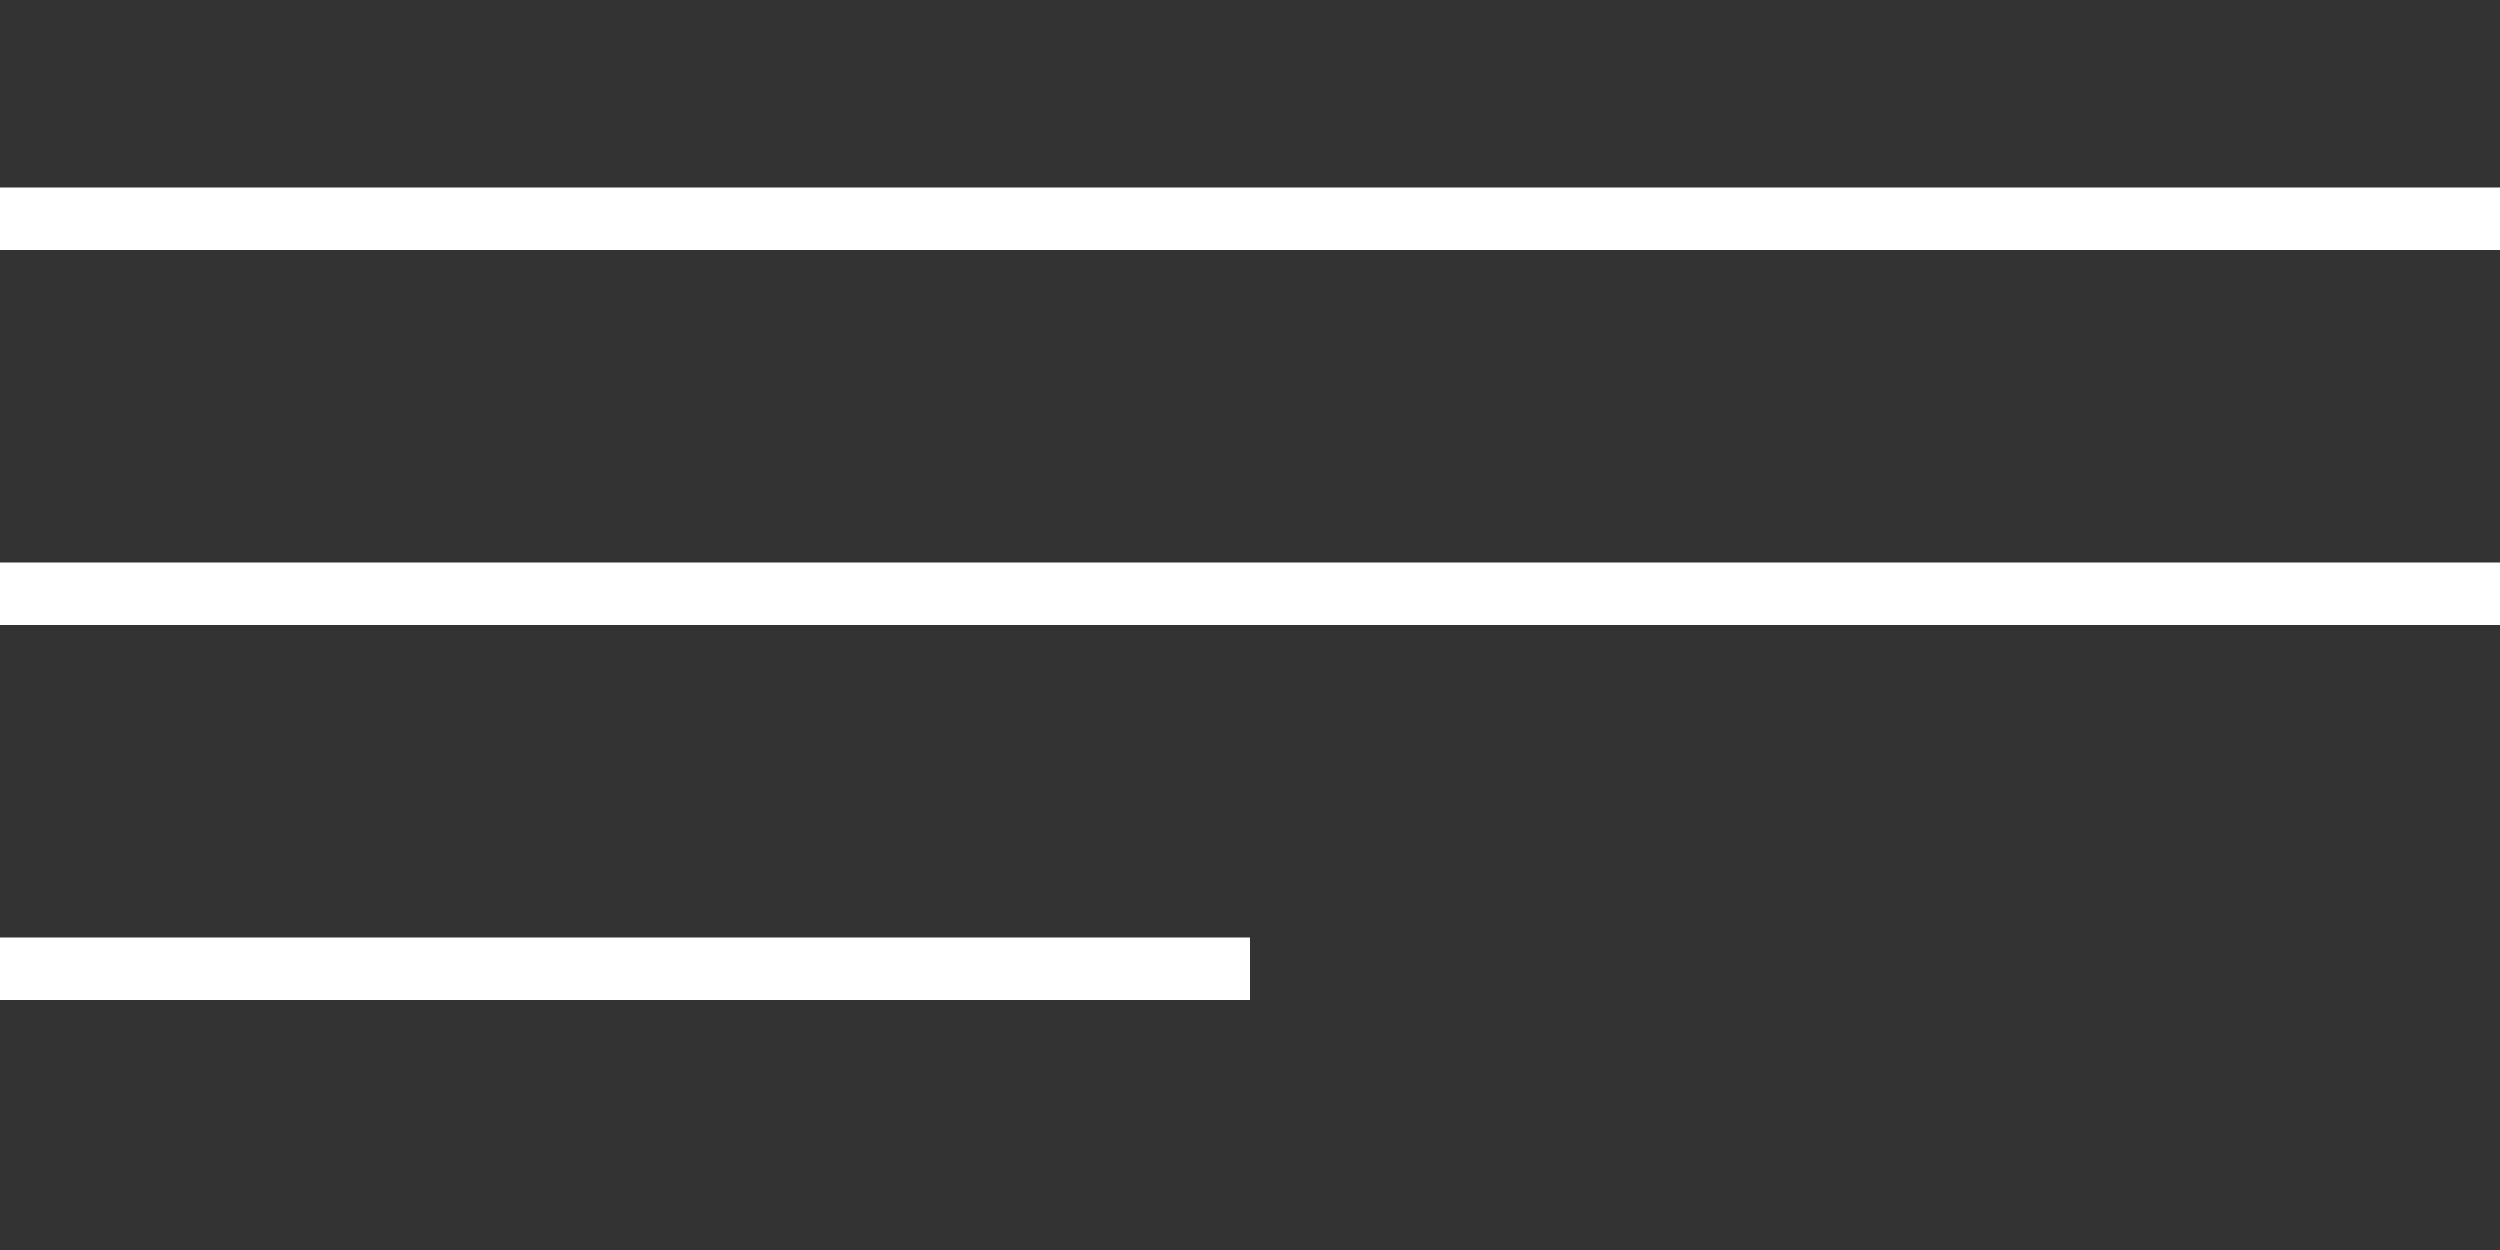
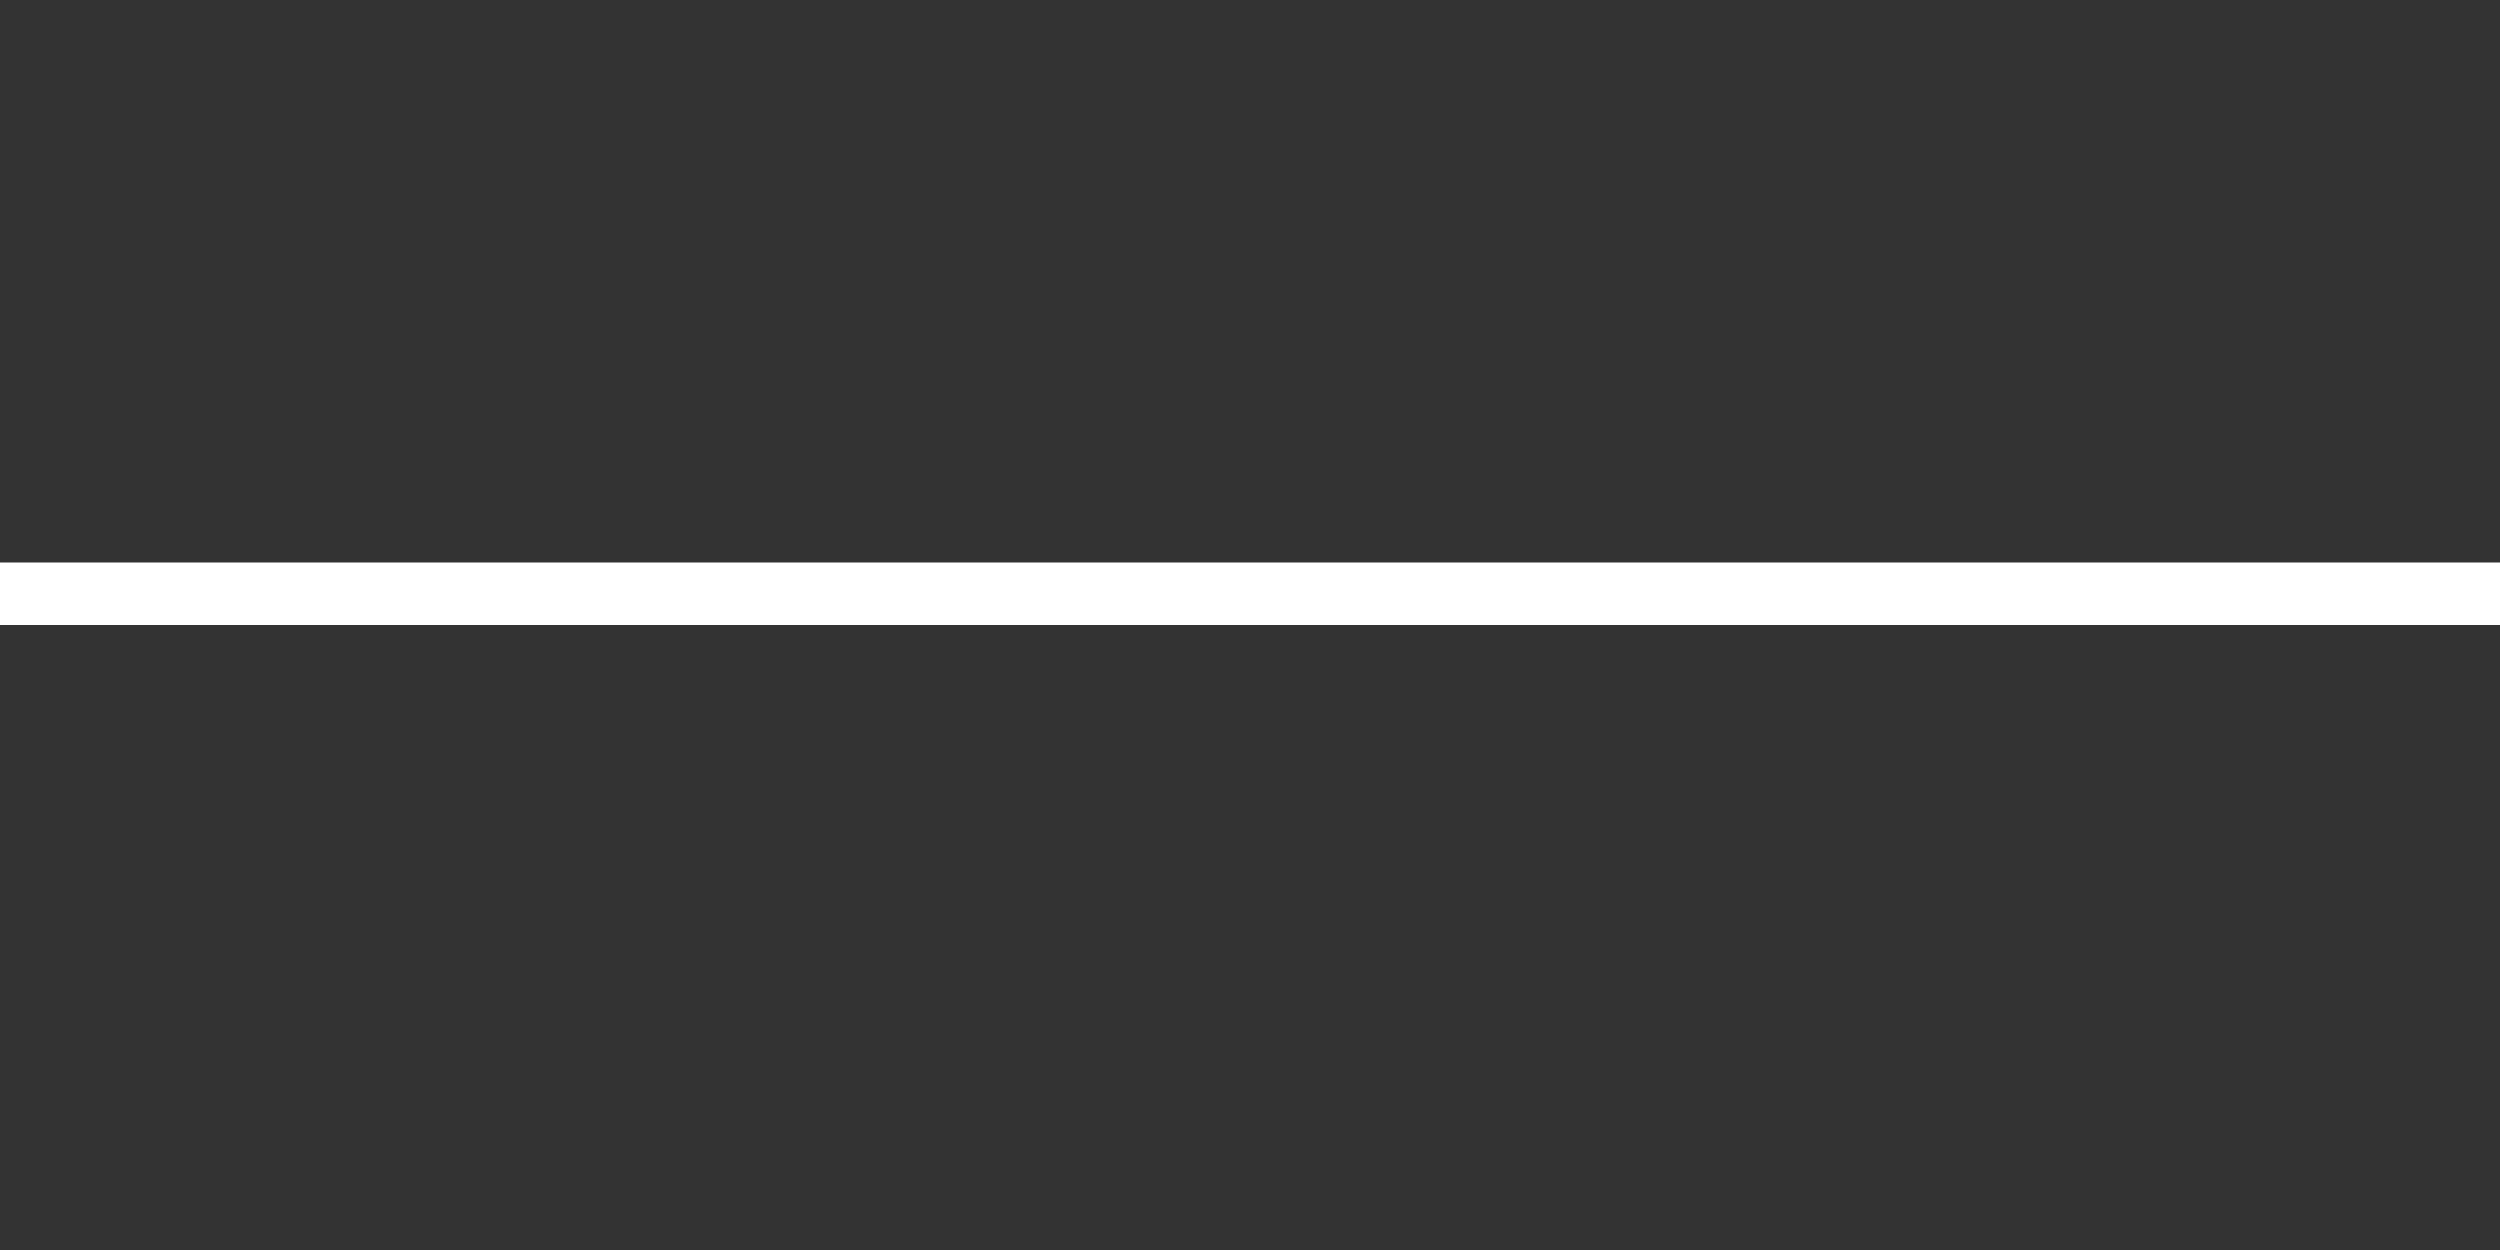
<svg xmlns="http://www.w3.org/2000/svg" width="40" height="20" viewBox="0 0 40 20" fill="none">
  <rect x="0" y="0" width="40" height="20" fill="#333333" stroke="none" />
-   <rect y="3" width="40" height="1" fill="white" />
  <rect y="9" width="40" height="1" fill="white" />
-   <rect y="15" width="20" height="1" fill="white" />
</svg>